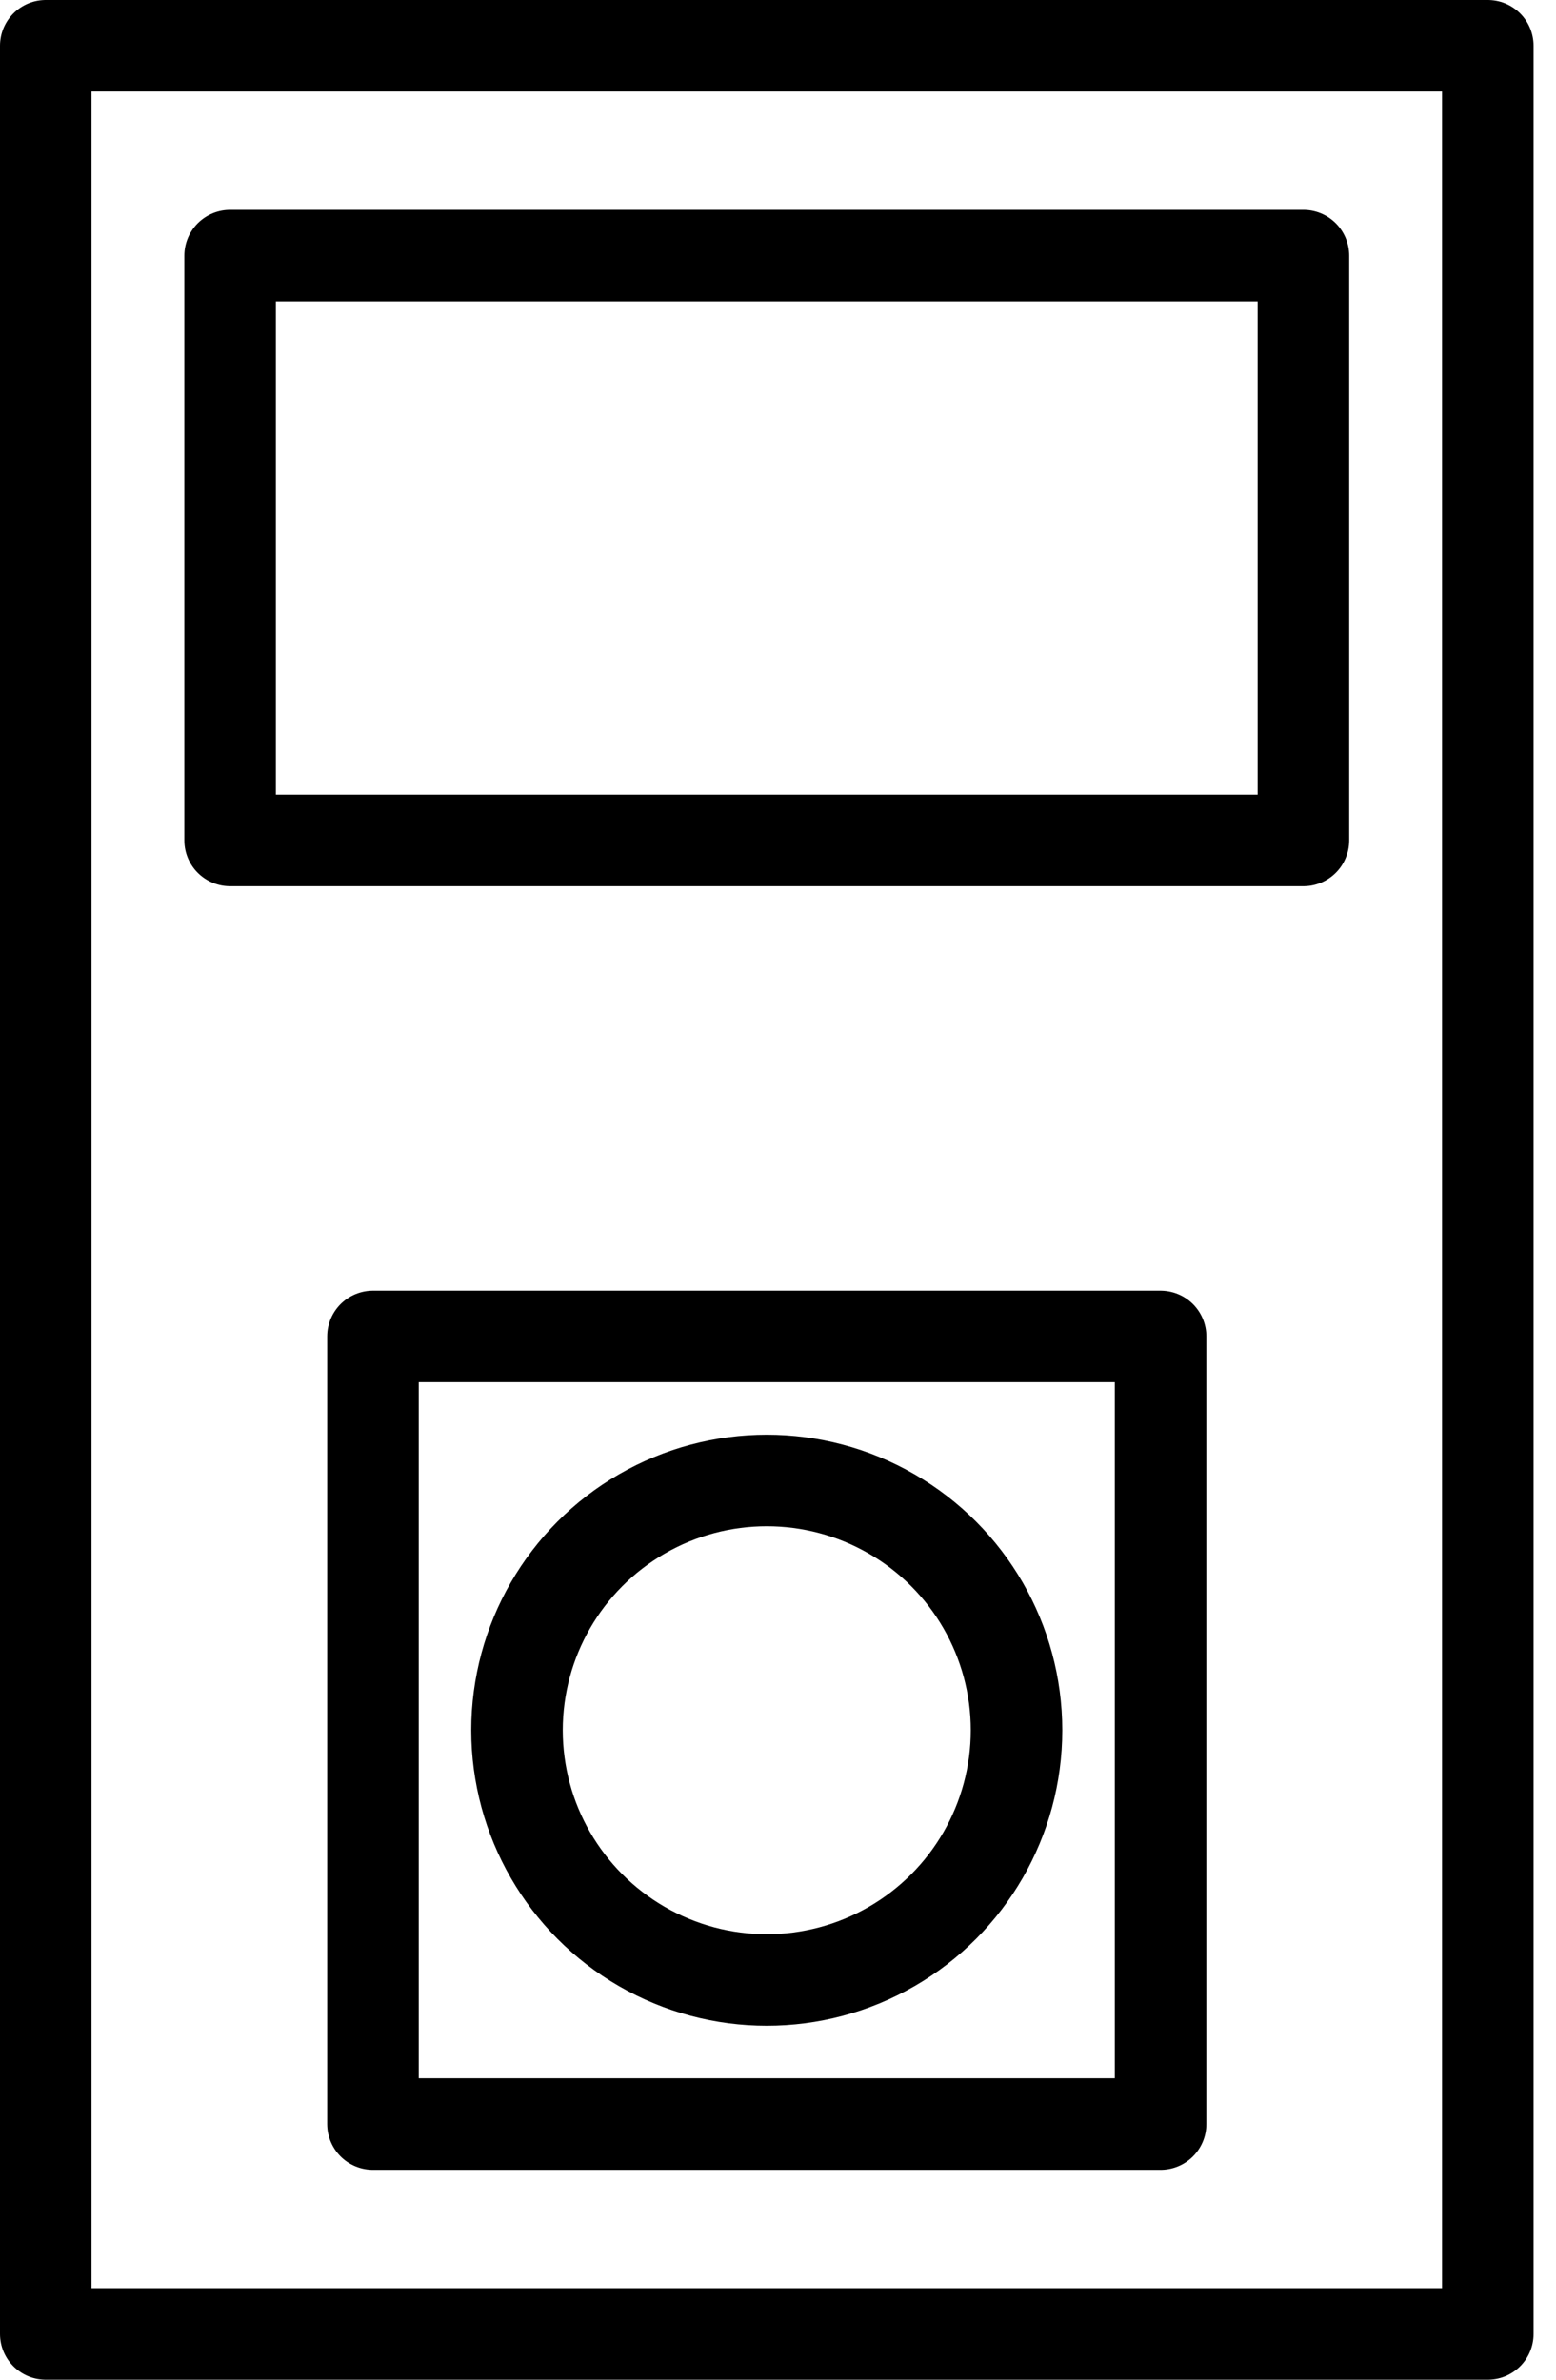
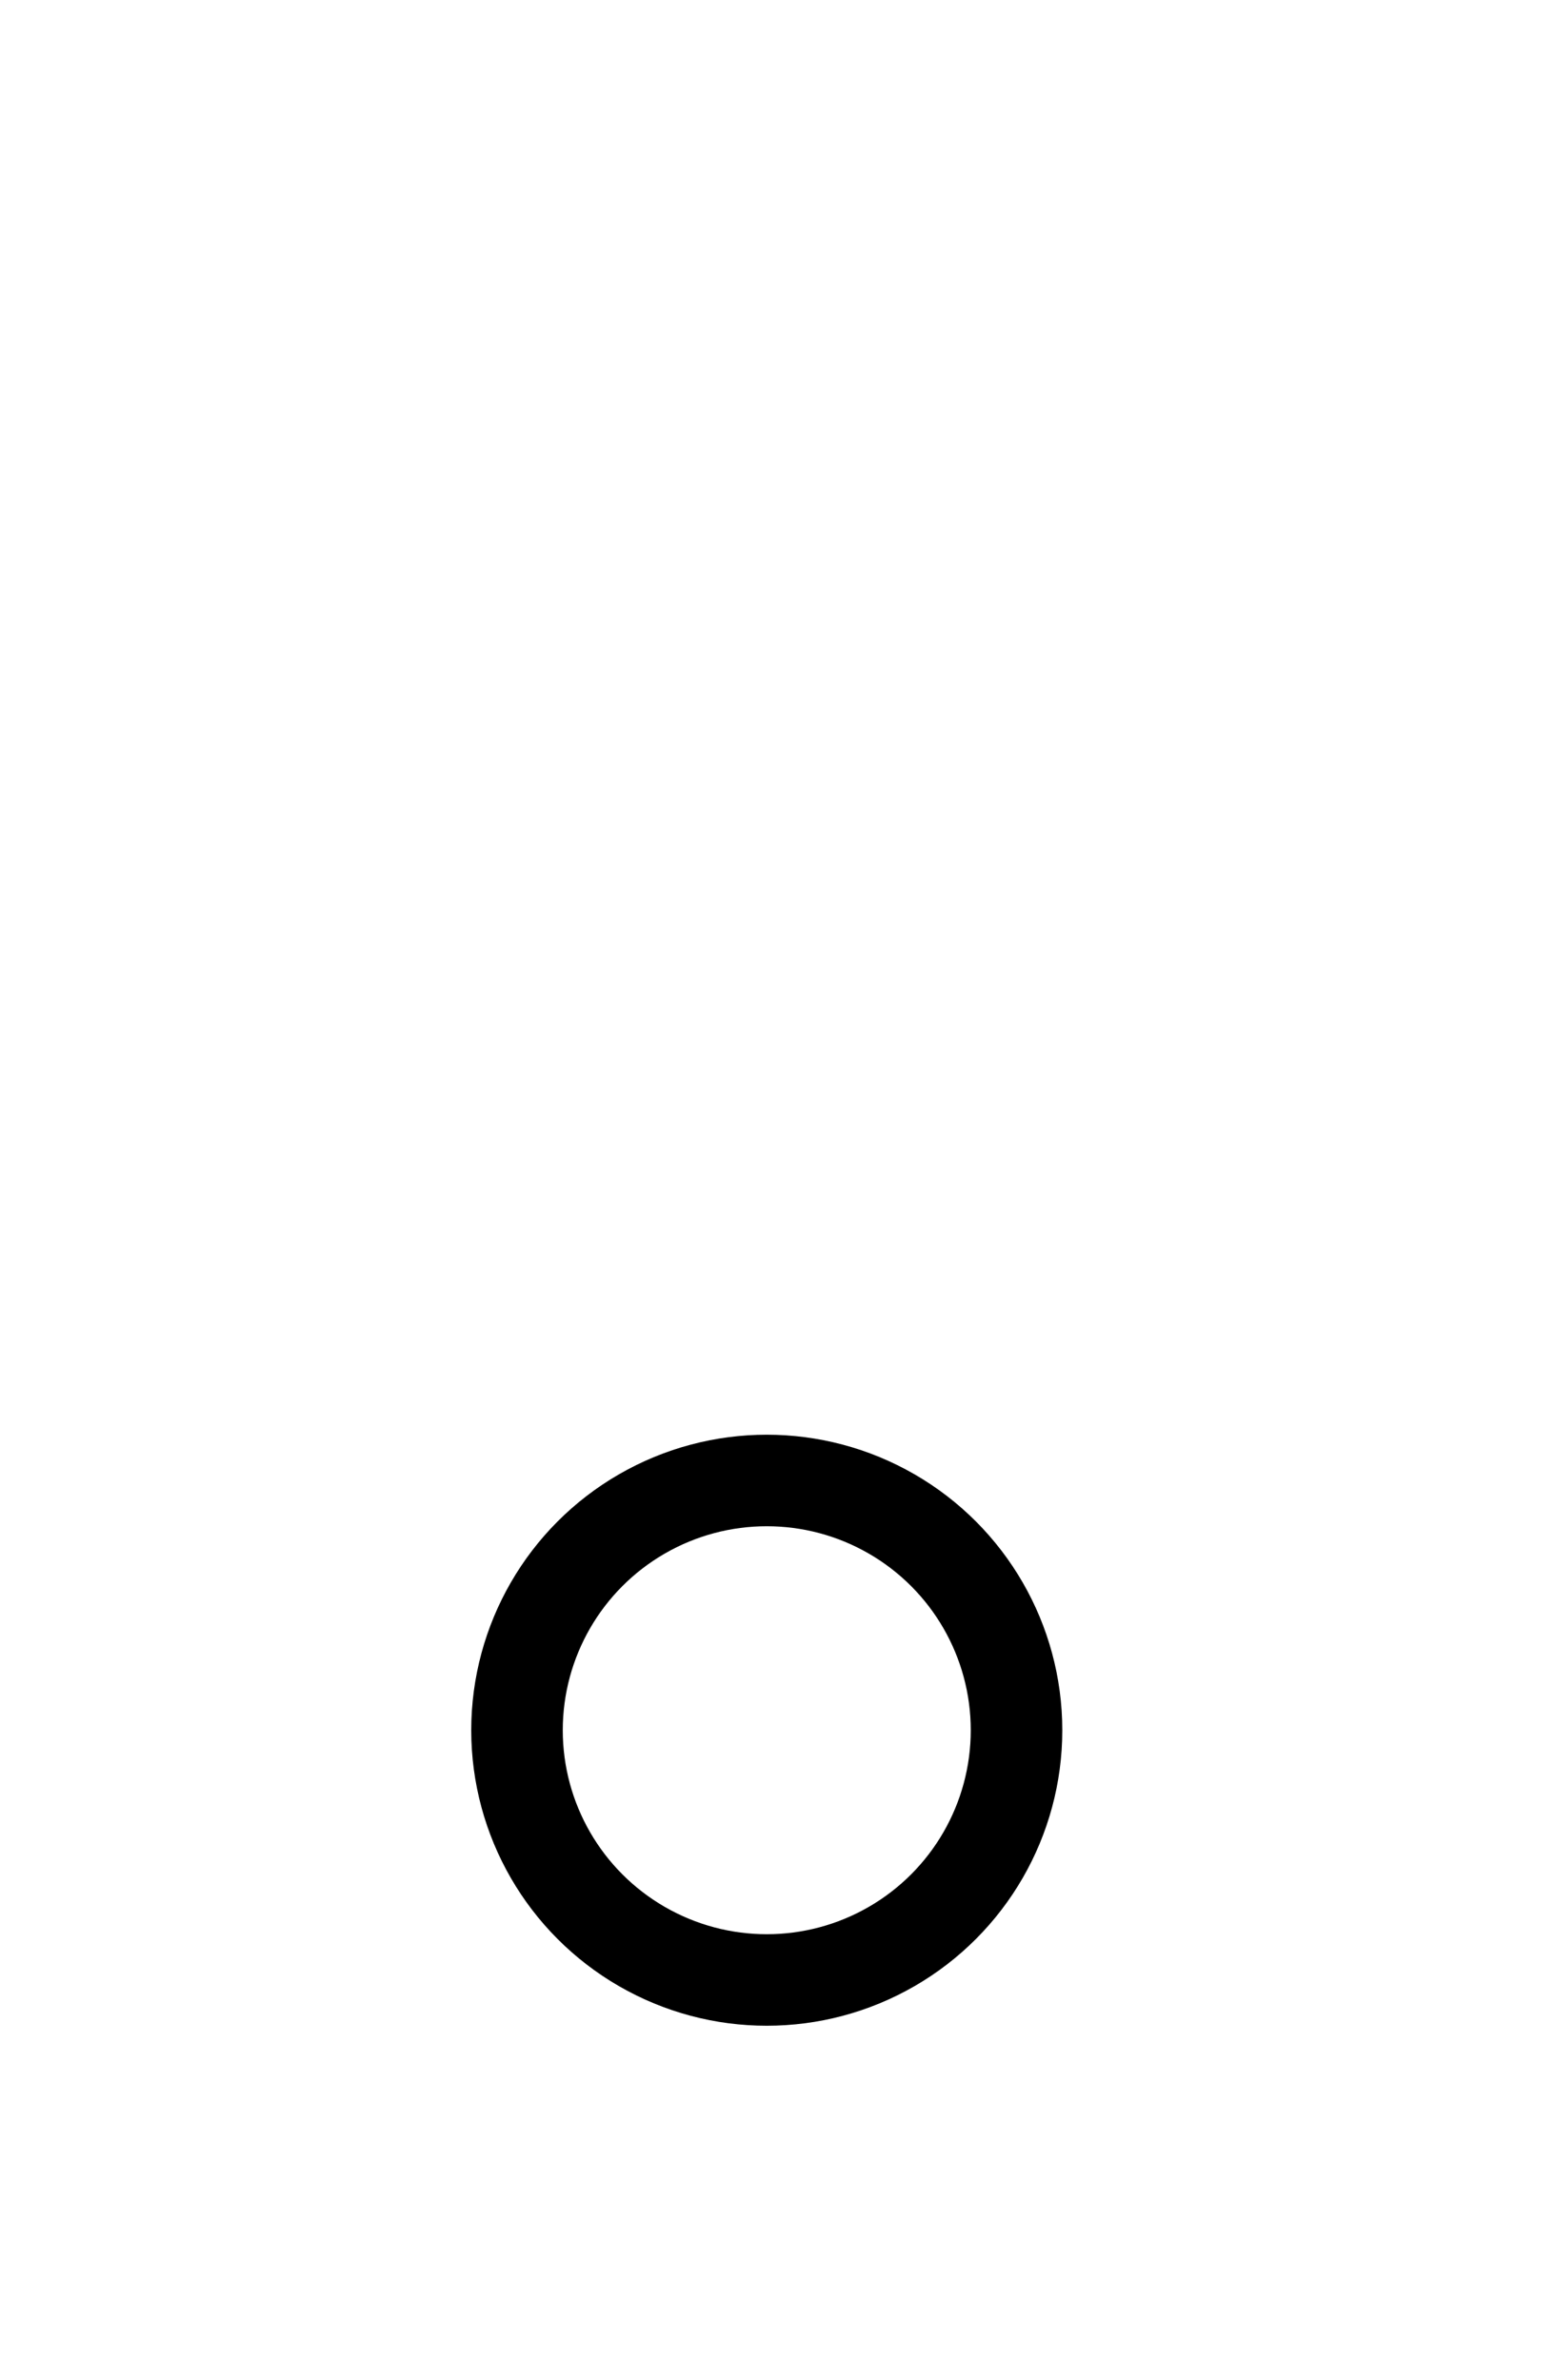
<svg xmlns="http://www.w3.org/2000/svg" width="100%" height="100%" viewBox="0 0 68 104" version="1.1" xml:space="preserve" style="fill-rule:evenodd;clip-rule:evenodd;stroke-linecap:round;stroke-linejoin:round;stroke-miterlimit:1.5;">
  <g>
-     <rect x="2" y="2" width="63.019" height="100" style="fill:none;stroke:#000;stroke-width:4px;" />
-     <rect x="16.299" y="58.406" width="34.421" height="34.421" style="fill:none;stroke:#000;stroke-width:4px;" />
-     <rect x="10.056" y="11.173" width="46.906" height="25.556" style="fill:none;stroke:#000;stroke-width:4px;" />
    <circle cx="33.509" cy="75.616" r="10.915" style="fill:none;stroke:#000;stroke-width:4px;" />
  </g>
</svg>